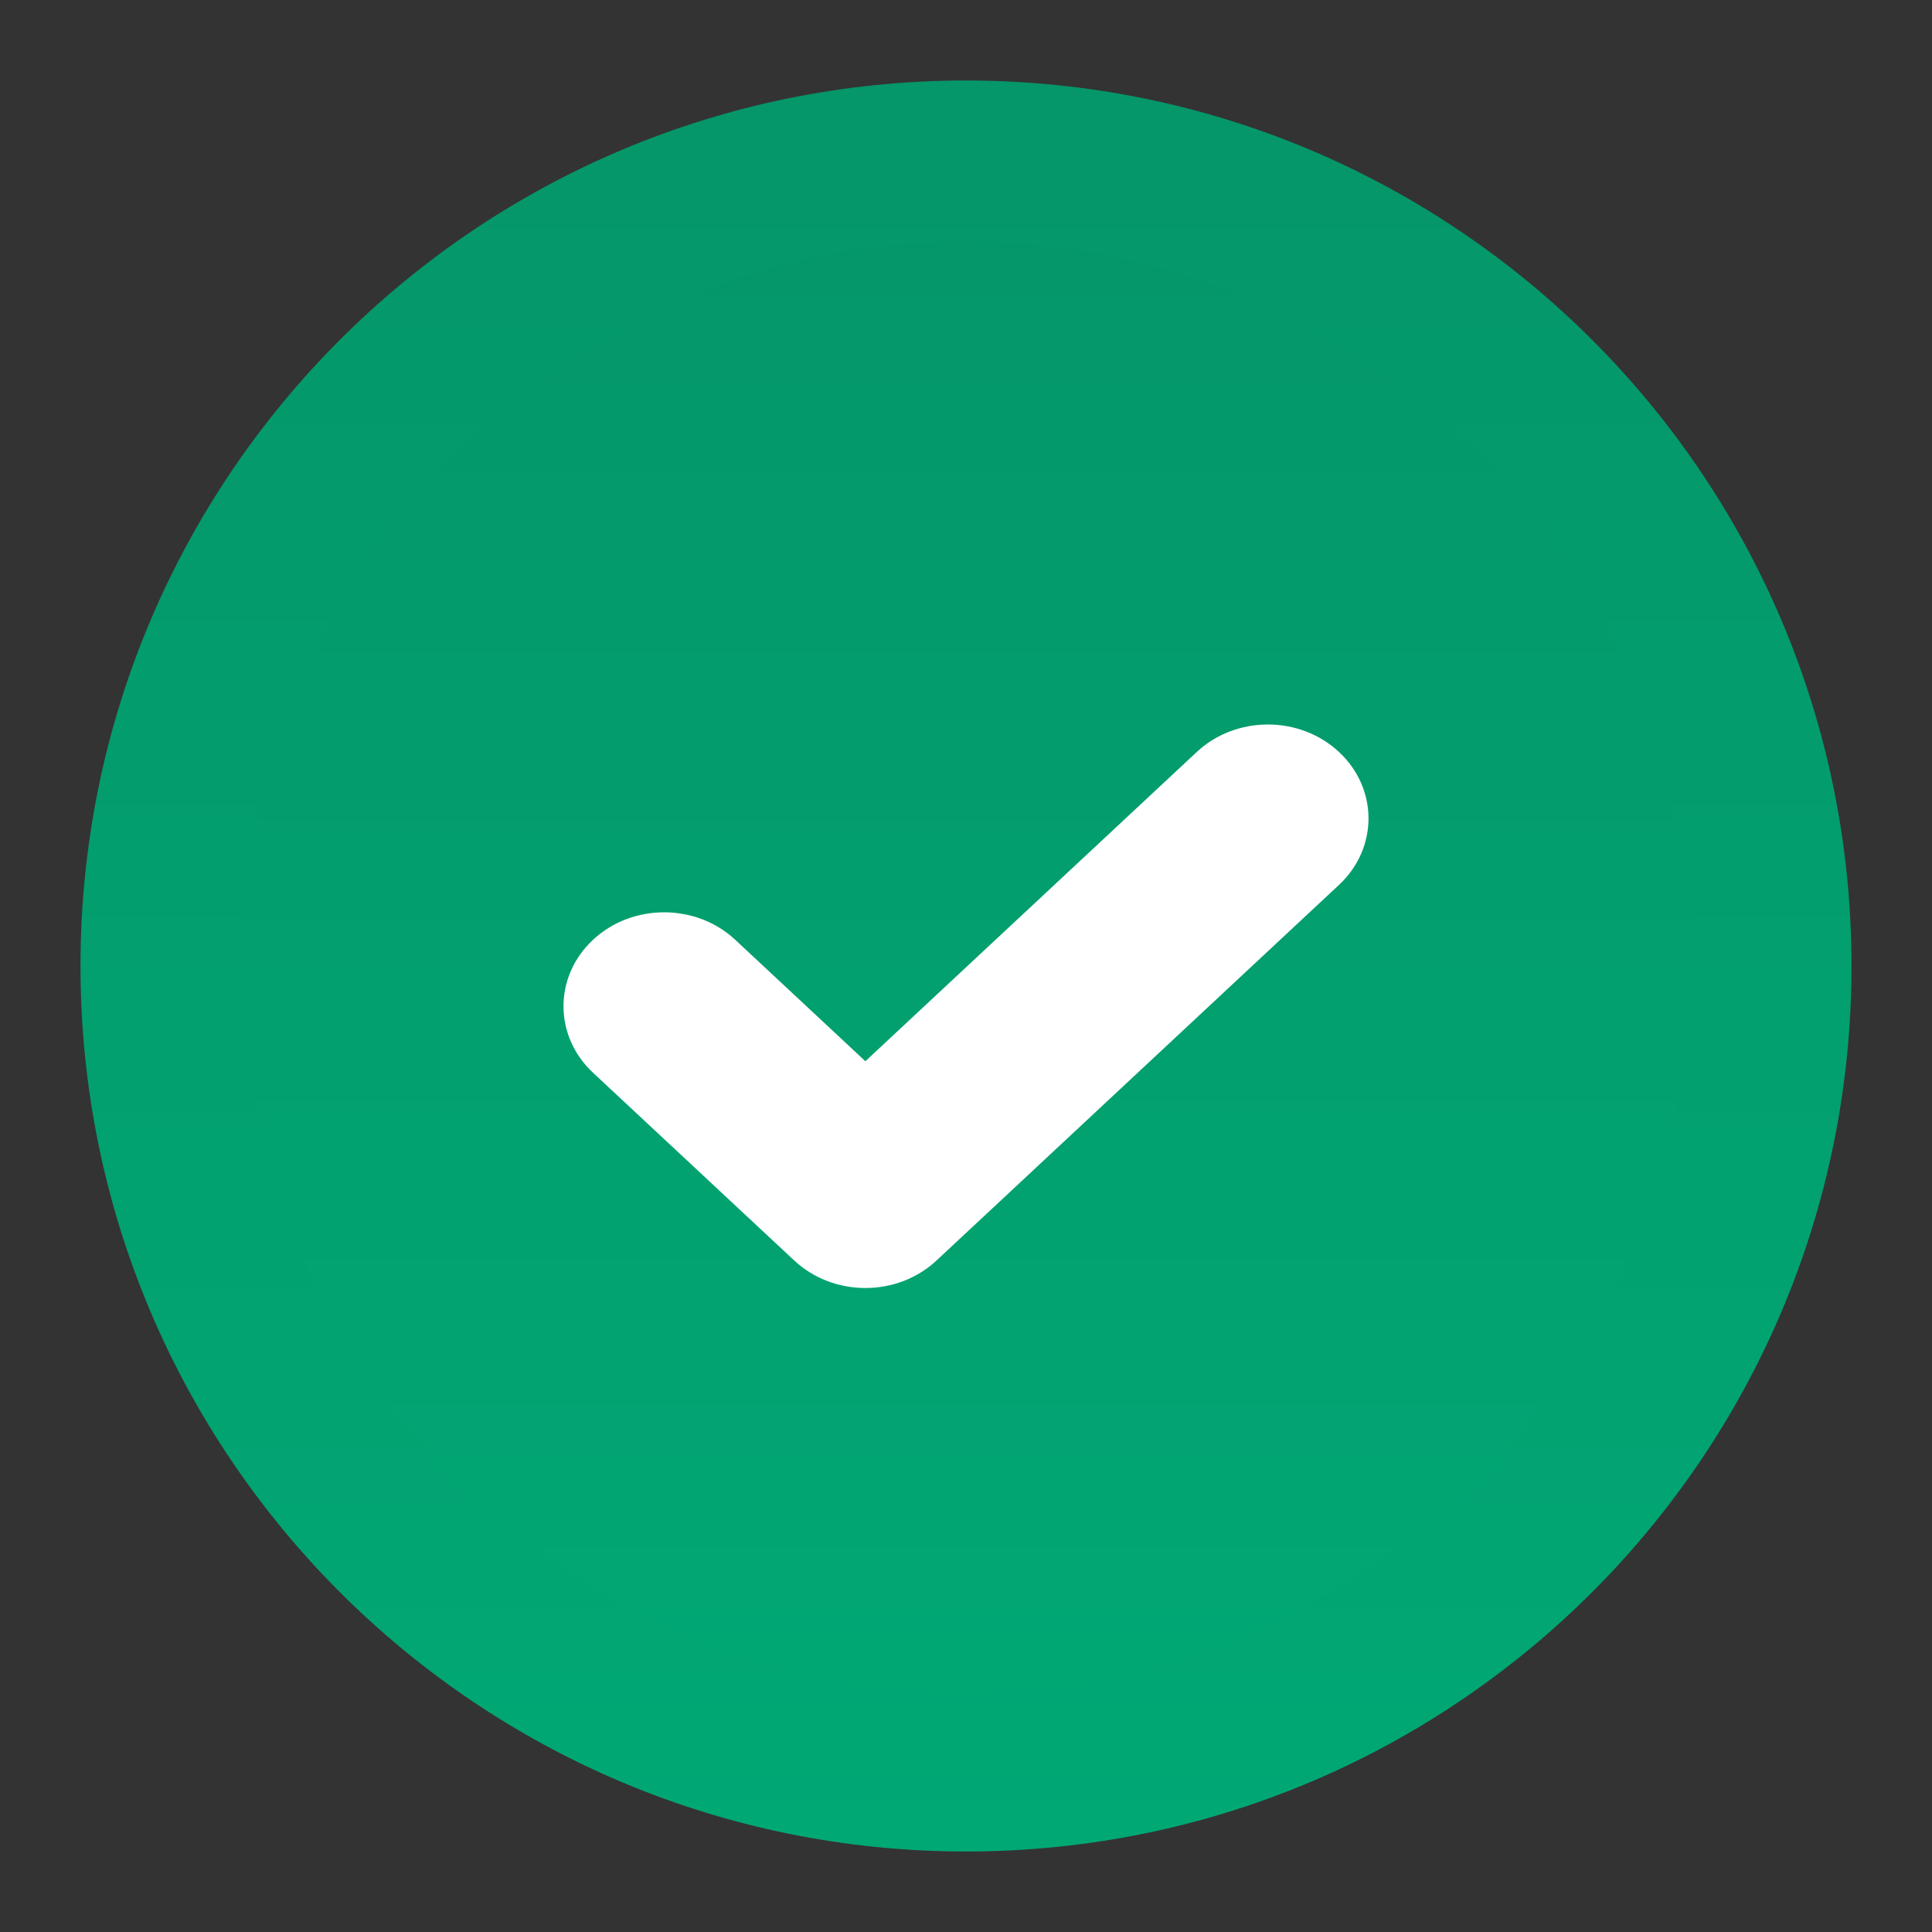
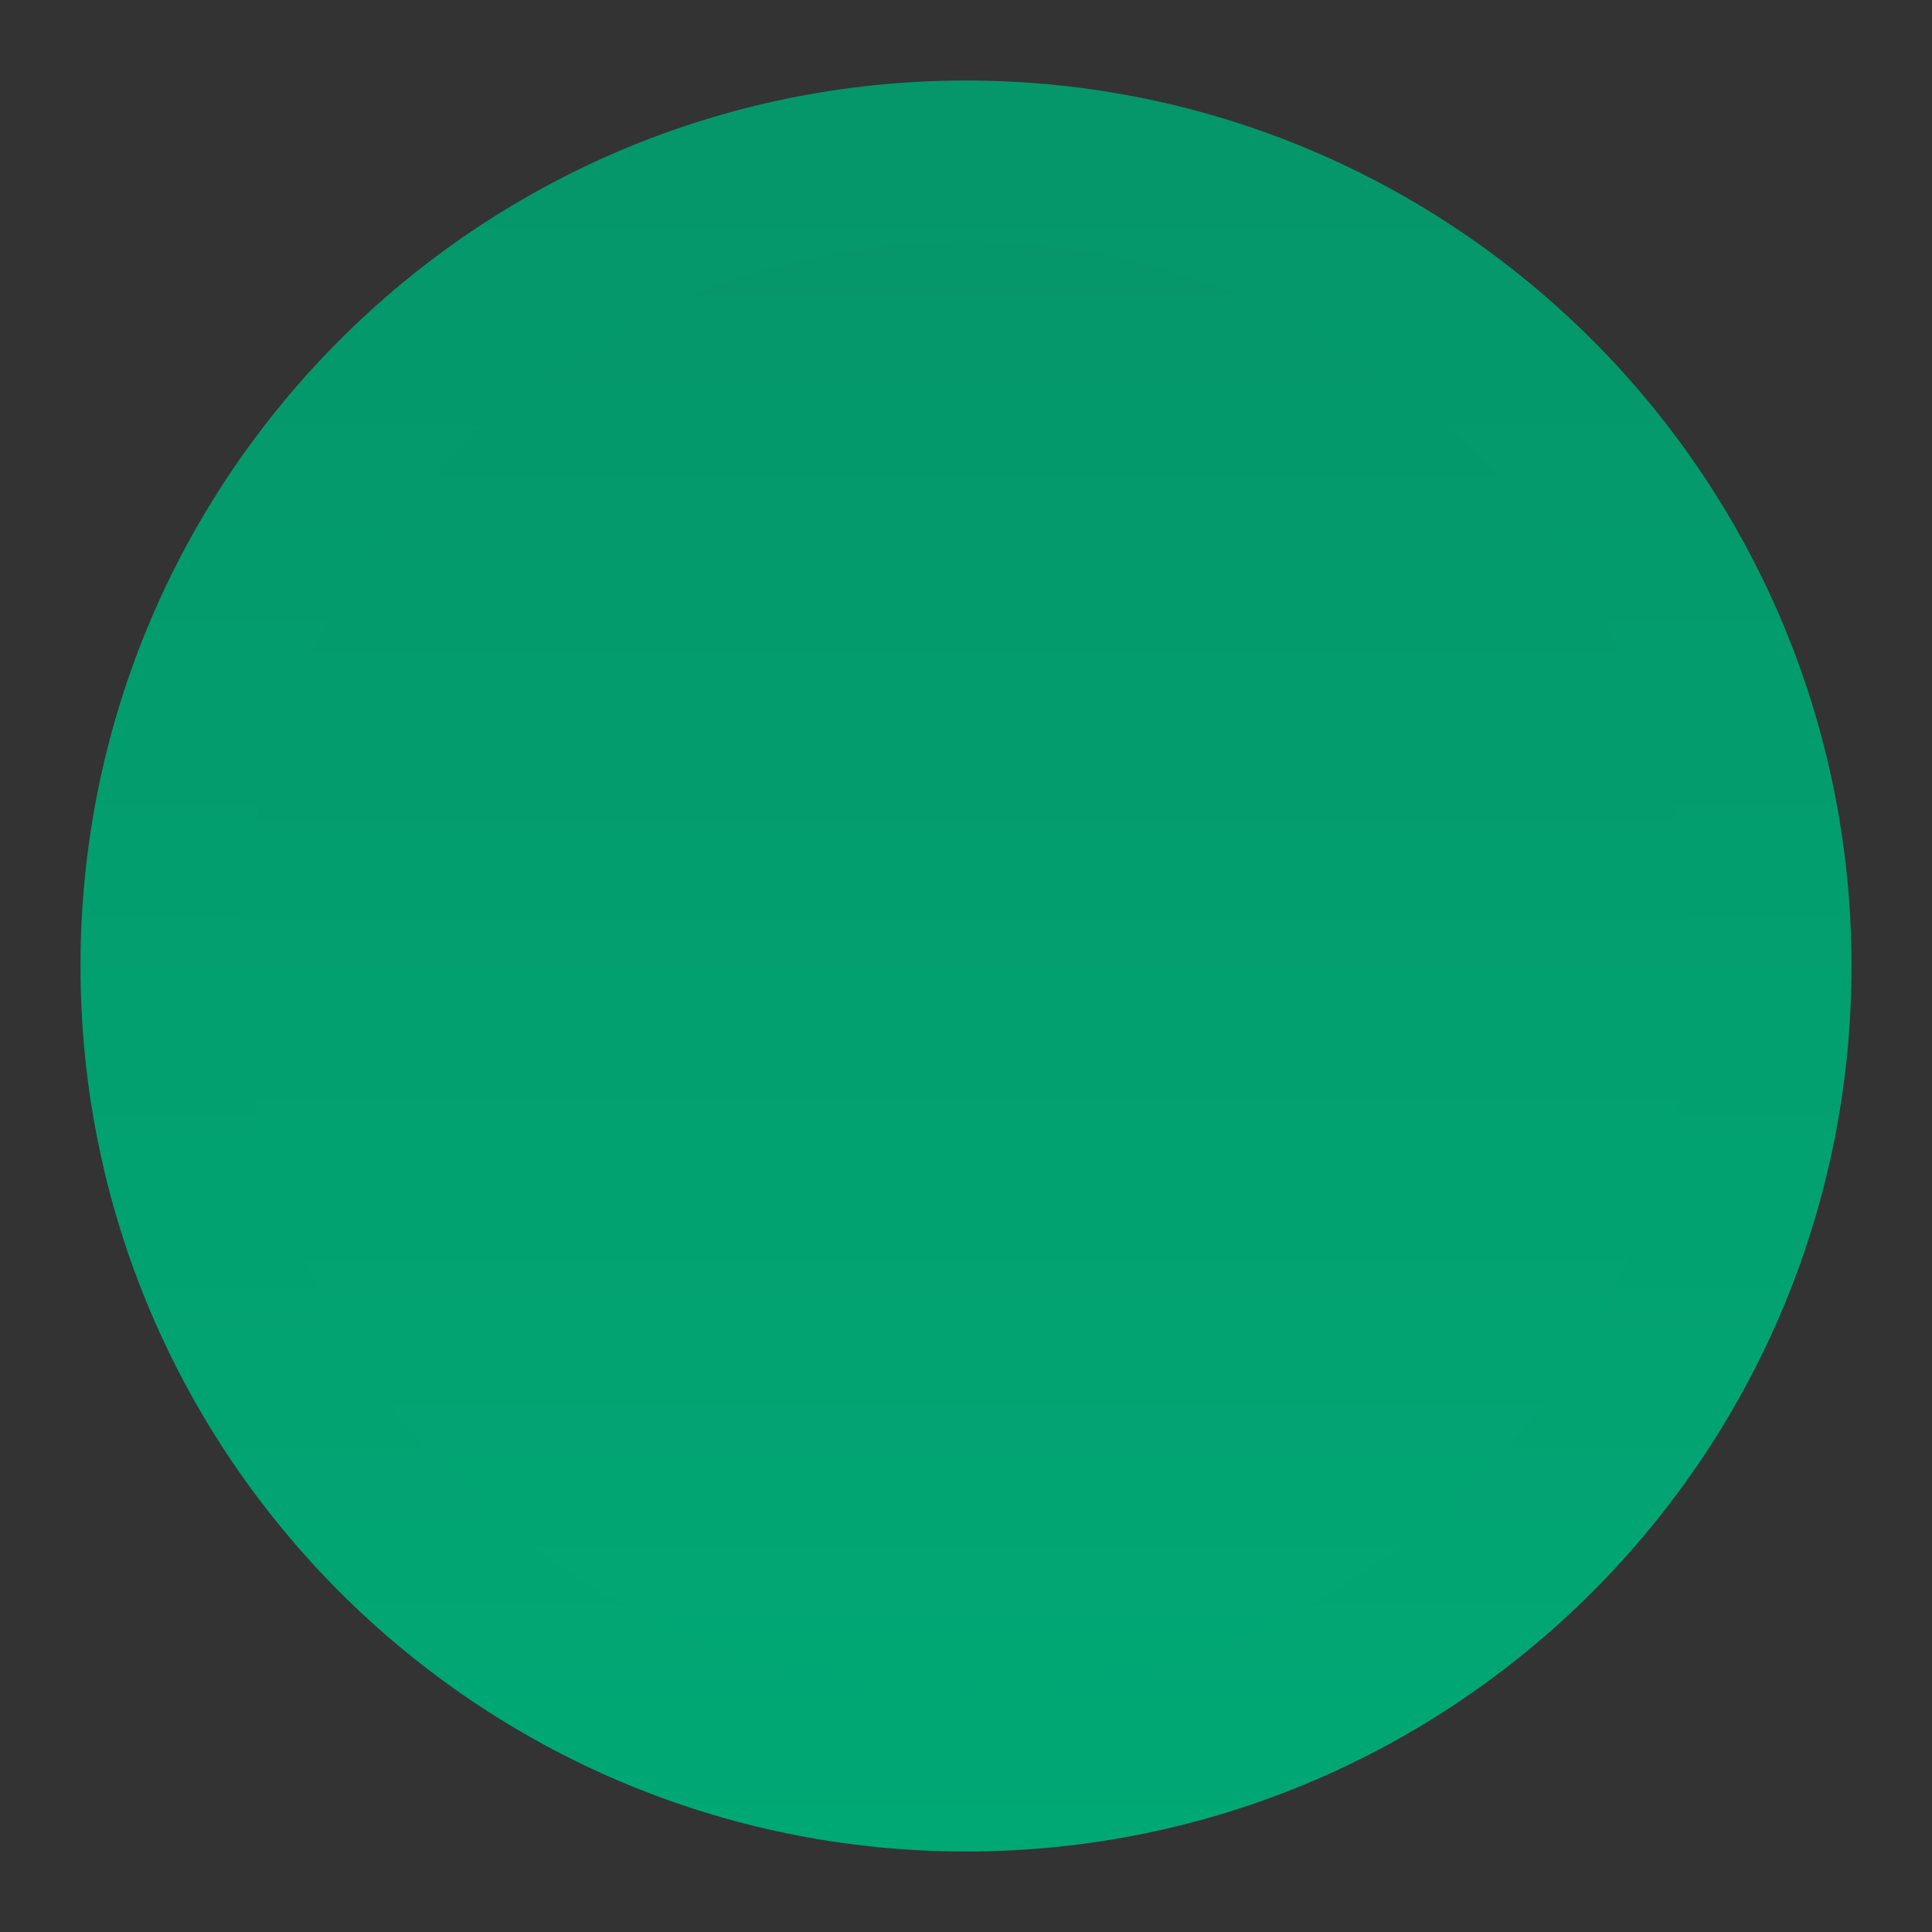
<svg xmlns="http://www.w3.org/2000/svg" width="24" height="24" viewBox="0 0 24 24" fill="none">
  <rect x="0" y="0" width="24" height="24" fill="#333333" stroke="none" />
  <circle cx="12" cy="12" r="10" fill="url(#paint0_linear_2628_2646)" />
  <path fill-rule="evenodd" clip-rule="evenodd" d="M12 3C7.029 3 3 7.029 3 12C3 16.971 7.029 21 12 21C16.971 21 21 16.971 21 12C21 7.029 16.971 3 12 3ZM1 12C1 5.925 5.925 1 12 1C18.075 1 23 5.925 23 12C23 18.075 18.075 23 12 23C5.925 23 1 18.075 1 12Z" fill="url(#paint1_linear_2628_2646)" />
-   <path fill-rule="evenodd" clip-rule="evenodd" d="M16.634 9.342C17.122 9.797 17.122 10.536 16.634 10.992L11.634 15.658C11.146 16.114 10.354 16.114 9.866 15.658L7.366 13.325C6.878 12.869 6.878 12.131 7.366 11.675C7.854 11.219 8.646 11.219 9.134 11.675L10.75 13.183L14.866 9.342C15.354 8.886 16.146 8.886 16.634 9.342Z" fill="white" />
  <defs>
    <linearGradient id="paint0_linear_2628_2646" x1="12" y1="2" x2="12" y2="22" gradientUnits="userSpaceOnUse">
      <stop stop-color="#059669" />
      <stop offset="1" stop-color="#00A874" />
    </linearGradient>
    <linearGradient id="paint1_linear_2628_2646" x1="12" y1="1" x2="12" y2="23" gradientUnits="userSpaceOnUse">
      <stop stop-color="#059669" />
      <stop offset="1" stop-color="#00A874" />
    </linearGradient>
  </defs>
</svg>